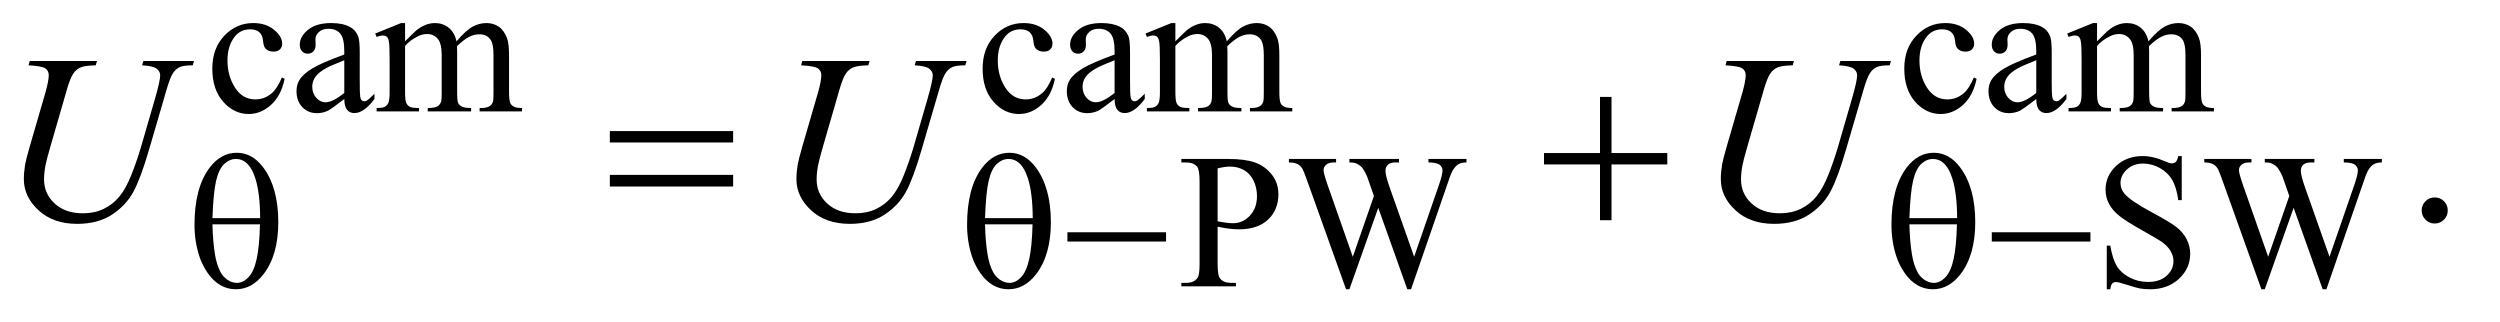
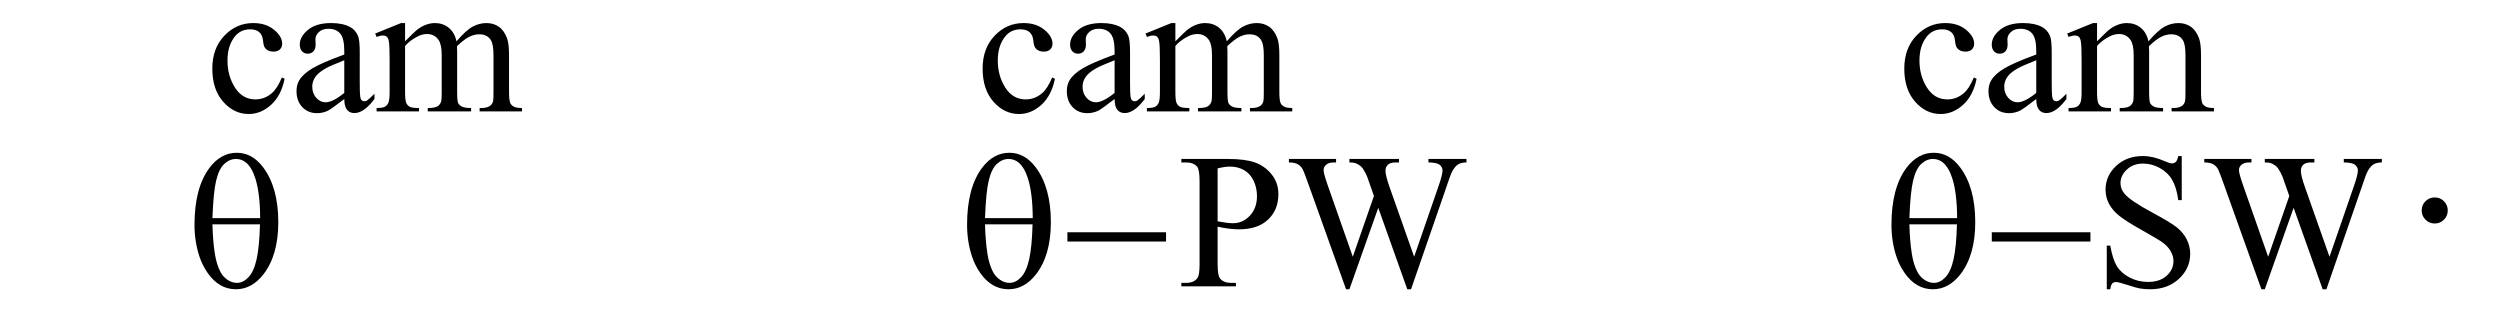
<svg xmlns="http://www.w3.org/2000/svg" stroke-dasharray="none" shape-rendering="auto" font-family="'Dialog'" text-rendering="auto" width="163" fill-opacity="1" color-interpolation="auto" color-rendering="auto" preserveAspectRatio="xMidYMid meet" font-size="12px" viewBox="0 0 163 21" fill="black" stroke="black" image-rendering="auto" stroke-miterlimit="10" stroke-linecap="square" stroke-linejoin="miter" font-style="normal" stroke-width="1" height="21" stroke-dashoffset="0" font-weight="normal" stroke-opacity="1">
  <defs id="genericDefs" />
  <g>
    <defs id="defs1">
      <clipPath clipPathUnits="userSpaceOnUse" id="clipPath1">
-         <path d="M0.974 3.824 L103.925 3.824 L103.925 16.896 L0.974 16.896 L0.974 3.824 Z" />
+         <path d="M0.974 3.824 L103.925 3.824 L103.925 16.896 L0.974 16.896 Z" />
      </clipPath>
      <clipPath clipPathUnits="userSpaceOnUse" id="clipPath2">
        <path d="M31.114 122.176 L31.114 539.824 L3320.293 539.824 L3320.293 122.176 Z" />
      </clipPath>
    </defs>
    <g transform="scale(1.576,1.576) translate(-0.974,-3.824) matrix(0.031,0,0,0.031,0,0)">
      <path d="M411.25 228.5 Q406.625 251.125 393.125 263.312 Q379.625 275.5 363.25 275.5 Q343.75 275.5 329.25 259.125 Q314.75 242.75 314.75 214.875 Q314.75 187.875 330.812 171 Q346.875 154.125 369.375 154.125 Q386.25 154.125 397.125 163.062 Q408 172 408 181.625 Q408 186.375 404.938 189.312 Q401.875 192.25 396.375 192.25 Q389 192.25 385.25 187.5 Q383.125 184.875 382.438 177.5 Q381.75 170.125 377.375 166.25 Q373 162.5 365.25 162.5 Q352.75 162.5 345.125 171.75 Q335 184 335 204.125 Q335 224.625 345.062 240.312 Q355.125 256 372.25 256 Q384.5 256 394.25 247.625 Q401.125 241.875 407.625 226.75 L411.25 228.5 ZM490.875 255.5 Q473.25 269.125 468.75 271.25 Q462 274.375 454.375 274.375 Q442.5 274.375 434.812 266.25 Q427.125 258.125 427.125 244.875 Q427.125 236.5 430.875 230.375 Q436 221.875 448.688 214.375 Q461.375 206.875 490.875 196.125 L490.875 191.625 Q490.875 174.5 485.438 168.125 Q480 161.75 469.625 161.75 Q461.75 161.75 457.125 166 Q452.375 170.25 452.375 175.75 L452.625 183 Q452.625 188.75 449.688 191.875 Q446.75 195 442 195 Q437.375 195 434.438 191.75 Q431.5 188.5 431.5 182.875 Q431.5 172.125 442.5 163.125 Q453.5 154.125 473.375 154.125 Q488.625 154.125 498.375 159.25 Q505.75 163.125 509.25 171.375 Q511.5 176.75 511.5 193.375 L511.5 232.25 Q511.5 248.625 512.125 252.312 Q512.75 256 514.188 257.25 Q515.625 258.5 517.5 258.5 Q519.5 258.5 521 257.625 Q523.625 256 531.125 248.5 L531.125 255.5 Q517.125 274.25 504.375 274.25 Q498.25 274.25 494.625 270 Q491 265.75 490.875 255.5 ZM490.875 247.375 L490.875 203.75 Q472 211.25 466.5 214.375 Q456.625 219.875 452.375 225.875 Q448.125 231.875 448.125 239 Q448.125 248 453.5 253.938 Q458.875 259.875 465.875 259.875 Q475.375 259.875 490.875 247.375 ZM572 178.5 Q584.5 166 586.75 164.125 Q592.375 159.375 598.875 156.75 Q605.375 154.125 611.75 154.125 Q622.5 154.125 630.25 160.375 Q638 166.625 640.625 178.5 Q653.5 163.5 662.375 158.812 Q671.25 154.125 680.625 154.125 Q689.75 154.125 696.812 158.812 Q703.875 163.5 708 174.125 Q710.75 181.375 710.75 196.875 L710.75 246.125 Q710.75 256.875 712.375 260.875 Q713.625 263.625 717 265.562 Q720.375 267.5 728 267.5 L728 272 L671.5 272 L671.5 267.5 L673.875 267.5 Q681.25 267.5 685.375 264.625 Q688.25 262.625 689.5 258.25 Q690 256.125 690 246.125 L690 196.875 Q690 182.875 686.625 177.125 Q681.75 169.125 671 169.125 Q664.375 169.125 657.688 172.438 Q651 175.75 641.5 184.75 L641.25 186.125 L641.5 191.5 L641.5 246.125 Q641.5 257.875 642.812 260.75 Q644.125 263.625 647.75 265.562 Q651.375 267.5 660.125 267.5 L660.125 272 L602.25 272 L602.25 267.5 Q611.75 267.5 615.312 265.25 Q618.875 263 620.25 258.5 Q620.875 256.375 620.875 246.125 L620.875 196.875 Q620.875 182.875 616.75 176.75 Q611.25 168.75 601.375 168.75 Q594.625 168.75 588 172.375 Q577.625 177.875 572 184.75 L572 246.125 Q572 257.375 573.562 260.75 Q575.125 264.125 578.188 265.812 Q581.25 267.5 590.625 267.5 L590.625 272 L534 272 L534 267.5 Q541.875 267.5 545 265.812 Q548.125 264.125 549.75 260.438 Q551.375 256.75 551.375 246.125 L551.375 202.375 Q551.375 183.5 550.25 178 Q549.375 173.875 547.5 172.312 Q545.625 170.75 542.375 170.75 Q538.875 170.75 534 172.625 L532.125 168.125 L566.625 154.125 L572 154.125 L572 178.5 ZM1439.25 228.5 Q1434.625 251.125 1421.125 263.312 Q1407.625 275.5 1391.25 275.5 Q1371.75 275.5 1357.25 259.125 Q1342.75 242.75 1342.75 214.875 Q1342.75 187.875 1358.812 171 Q1374.875 154.125 1397.375 154.125 Q1414.25 154.125 1425.125 163.062 Q1436 172 1436 181.625 Q1436 186.375 1432.938 189.312 Q1429.875 192.25 1424.375 192.25 Q1417 192.25 1413.25 187.5 Q1411.125 184.875 1410.438 177.5 Q1409.75 170.125 1405.375 166.25 Q1401 162.5 1393.25 162.5 Q1380.75 162.5 1373.125 171.75 Q1363 184 1363 204.125 Q1363 224.625 1373.062 240.312 Q1383.125 256 1400.25 256 Q1412.5 256 1422.25 247.625 Q1429.125 241.875 1435.625 226.75 L1439.25 228.5 ZM1518.875 255.5 Q1501.25 269.125 1496.75 271.25 Q1490 274.375 1482.375 274.375 Q1470.5 274.375 1462.812 266.25 Q1455.125 258.125 1455.125 244.875 Q1455.125 236.5 1458.875 230.375 Q1464 221.875 1476.688 214.375 Q1489.375 206.875 1518.875 196.125 L1518.875 191.625 Q1518.875 174.5 1513.438 168.125 Q1508 161.75 1497.625 161.75 Q1489.75 161.75 1485.125 166 Q1480.375 170.25 1480.375 175.75 L1480.625 183 Q1480.625 188.75 1477.688 191.875 Q1474.75 195 1470 195 Q1465.375 195 1462.438 191.75 Q1459.5 188.5 1459.5 182.875 Q1459.5 172.125 1470.5 163.125 Q1481.5 154.125 1501.375 154.125 Q1516.625 154.125 1526.375 159.25 Q1533.75 163.125 1537.25 171.375 Q1539.5 176.75 1539.5 193.375 L1539.5 232.25 Q1539.5 248.625 1540.125 252.312 Q1540.75 256 1542.188 257.25 Q1543.625 258.5 1545.5 258.5 Q1547.5 258.5 1549 257.625 Q1551.625 256 1559.125 248.5 L1559.125 255.5 Q1545.125 274.25 1532.375 274.25 Q1526.25 274.25 1522.625 270 Q1519 265.75 1518.875 255.5 ZM1518.875 247.375 L1518.875 203.75 Q1500 211.25 1494.5 214.375 Q1484.625 219.875 1480.375 225.875 Q1476.125 231.875 1476.125 239 Q1476.125 248 1481.5 253.938 Q1486.875 259.875 1493.875 259.875 Q1503.375 259.875 1518.875 247.375 ZM1600 178.5 Q1612.5 166 1614.75 164.125 Q1620.375 159.375 1626.875 156.75 Q1633.375 154.125 1639.75 154.125 Q1650.5 154.125 1658.25 160.375 Q1666 166.625 1668.625 178.5 Q1681.5 163.5 1690.375 158.812 Q1699.25 154.125 1708.625 154.125 Q1717.75 154.125 1724.812 158.812 Q1731.875 163.5 1736 174.125 Q1738.75 181.375 1738.75 196.875 L1738.75 246.125 Q1738.75 256.875 1740.375 260.875 Q1741.625 263.625 1745 265.562 Q1748.375 267.5 1756 267.5 L1756 272 L1699.5 272 L1699.5 267.5 L1701.875 267.5 Q1709.25 267.5 1713.375 264.625 Q1716.25 262.625 1717.5 258.25 Q1718 256.125 1718 246.125 L1718 196.875 Q1718 182.875 1714.625 177.125 Q1709.75 169.125 1699 169.125 Q1692.375 169.125 1685.688 172.438 Q1679 175.75 1669.5 184.75 L1669.25 186.125 L1669.5 191.5 L1669.5 246.125 Q1669.5 257.875 1670.812 260.75 Q1672.125 263.625 1675.75 265.562 Q1679.375 267.5 1688.125 267.5 L1688.125 272 L1630.25 272 L1630.25 267.5 Q1639.75 267.5 1643.312 265.25 Q1646.875 263 1648.25 258.5 Q1648.875 256.375 1648.875 246.125 L1648.875 196.875 Q1648.875 182.875 1644.75 176.75 Q1639.25 168.75 1629.375 168.75 Q1622.625 168.75 1616 172.375 Q1605.625 177.875 1600 184.75 L1600 246.125 Q1600 257.375 1601.562 260.75 Q1603.125 264.125 1606.188 265.812 Q1609.25 267.5 1618.625 267.5 L1618.625 272 L1562 272 L1562 267.5 Q1569.875 267.5 1573 265.812 Q1576.125 264.125 1577.75 260.438 Q1579.375 256.75 1579.375 246.125 L1579.375 202.375 Q1579.375 183.5 1578.25 178 Q1577.375 173.875 1575.5 172.312 Q1573.625 170.75 1570.375 170.75 Q1566.875 170.75 1562 172.625 L1560.125 168.125 L1594.625 154.125 L1600 154.125 L1600 178.5 ZM2669.25 228.5 Q2664.625 251.125 2651.125 263.312 Q2637.625 275.5 2621.25 275.5 Q2601.75 275.5 2587.25 259.125 Q2572.75 242.75 2572.75 214.875 Q2572.75 187.875 2588.812 171 Q2604.875 154.125 2627.375 154.125 Q2644.25 154.125 2655.125 163.062 Q2666 172 2666 181.625 Q2666 186.375 2662.938 189.312 Q2659.875 192.25 2654.375 192.25 Q2647 192.25 2643.25 187.5 Q2641.125 184.875 2640.438 177.5 Q2639.75 170.125 2635.375 166.25 Q2631 162.5 2623.25 162.5 Q2610.75 162.5 2603.125 171.75 Q2593 184 2593 204.125 Q2593 224.625 2603.062 240.312 Q2613.125 256 2630.25 256 Q2642.5 256 2652.25 247.625 Q2659.125 241.875 2665.625 226.75 L2669.25 228.5 ZM2748.875 255.5 Q2731.25 269.125 2726.75 271.25 Q2720 274.375 2712.375 274.375 Q2700.5 274.375 2692.812 266.25 Q2685.125 258.125 2685.125 244.875 Q2685.125 236.5 2688.875 230.375 Q2694 221.875 2706.688 214.375 Q2719.375 206.875 2748.875 196.125 L2748.875 191.625 Q2748.875 174.5 2743.438 168.125 Q2738 161.75 2727.625 161.75 Q2719.75 161.75 2715.125 166 Q2710.375 170.25 2710.375 175.75 L2710.625 183 Q2710.625 188.75 2707.688 191.875 Q2704.75 195 2700 195 Q2695.375 195 2692.438 191.75 Q2689.5 188.5 2689.5 182.875 Q2689.5 172.125 2700.5 163.125 Q2711.5 154.125 2731.375 154.125 Q2746.625 154.125 2756.375 159.25 Q2763.75 163.125 2767.25 171.375 Q2769.5 176.75 2769.5 193.375 L2769.5 232.25 Q2769.5 248.625 2770.125 252.312 Q2770.75 256 2772.188 257.25 Q2773.625 258.5 2775.5 258.5 Q2777.5 258.5 2779 257.625 Q2781.625 256 2789.125 248.5 L2789.125 255.5 Q2775.125 274.25 2762.375 274.25 Q2756.25 274.25 2752.625 270 Q2749 265.75 2748.875 255.5 ZM2748.875 247.375 L2748.875 203.75 Q2730 211.25 2724.5 214.375 Q2714.625 219.875 2710.375 225.875 Q2706.125 231.875 2706.125 239 Q2706.125 248 2711.5 253.938 Q2716.875 259.875 2723.875 259.875 Q2733.375 259.875 2748.875 247.375 ZM2830 178.5 Q2842.5 166 2844.75 164.125 Q2850.375 159.375 2856.875 156.75 Q2863.375 154.125 2869.75 154.125 Q2880.5 154.125 2888.25 160.375 Q2896 166.625 2898.625 178.5 Q2911.5 163.5 2920.375 158.812 Q2929.25 154.125 2938.625 154.125 Q2947.75 154.125 2954.812 158.812 Q2961.875 163.5 2966 174.125 Q2968.75 181.375 2968.75 196.875 L2968.75 246.125 Q2968.75 256.875 2970.375 260.875 Q2971.625 263.625 2975 265.562 Q2978.375 267.5 2986 267.5 L2986 272 L2929.5 272 L2929.5 267.5 L2931.875 267.5 Q2939.25 267.5 2943.375 264.625 Q2946.25 262.625 2947.5 258.25 Q2948 256.125 2948 246.125 L2948 196.875 Q2948 182.875 2944.625 177.125 Q2939.75 169.125 2929 169.125 Q2922.375 169.125 2915.688 172.438 Q2909 175.75 2899.5 184.75 L2899.25 186.125 L2899.5 191.5 L2899.5 246.125 Q2899.5 257.875 2900.812 260.75 Q2902.125 263.625 2905.75 265.562 Q2909.375 267.5 2918.125 267.5 L2918.125 272 L2860.25 272 L2860.25 267.5 Q2869.75 267.5 2873.312 265.25 Q2876.875 263 2878.25 258.5 Q2878.875 256.375 2878.875 246.125 L2878.875 196.875 Q2878.875 182.875 2874.75 176.75 Q2869.25 168.75 2859.375 168.75 Q2852.625 168.75 2846 172.375 Q2835.625 177.875 2830 184.75 L2830 246.125 Q2830 257.375 2831.562 260.75 Q2833.125 264.125 2836.188 265.812 Q2839.25 267.5 2848.625 267.5 L2848.625 272 L2792 272 L2792 267.5 Q2799.875 267.5 2803 265.812 Q2806.125 264.125 2807.75 260.438 Q2809.375 256.75 2809.375 246.125 L2809.375 202.375 Q2809.375 183.5 2808.25 178 Q2807.375 173.875 2805.5 172.312 Q2803.625 170.75 2800.375 170.75 Q2796.875 170.75 2792 172.625 L2790.125 168.125 L2824.625 154.125 L2830 154.125 L2830 178.5 Z" stroke="none" clip-path="url(#clipPath2)" />
    </g>
    <g transform="matrix(0.049,0,0,0.049,-1.535,-6.026)">
      <path d="M1651.5 424.625 L1651.5 474 Q1651.5 490 1655 493.875 Q1659.75 499.375 1669.375 499.375 L1675.875 499.375 L1675.875 504 L1603.25 504 L1603.25 499.375 L1609.625 499.375 Q1620.375 499.375 1625 492.375 Q1627.5 488.5 1627.5 474 L1627.5 364.5 Q1627.5 348.5 1624.125 344.625 Q1619.25 339.125 1609.625 339.125 L1603.25 339.125 L1603.25 334.5 L1665.375 334.5 Q1688.125 334.5 1701.25 339.188 Q1714.375 343.875 1723.375 355 Q1732.375 366.125 1732.375 381.375 Q1732.375 402.125 1718.688 415.125 Q1705 428.125 1680 428.125 Q1673.875 428.125 1666.75 427.25 Q1659.625 426.375 1651.5 424.625 ZM1651.5 417.5 Q1658.125 418.75 1663.25 419.375 Q1668.375 420 1672 420 Q1685 420 1694.438 409.938 Q1703.875 399.875 1703.875 383.875 Q1703.875 372.875 1699.375 363.438 Q1694.875 354 1686.625 349.312 Q1678.375 344.625 1667.875 344.625 Q1661.5 344.625 1651.5 347 L1651.5 417.5 ZM1982.625 334.5 L1982.625 339.125 Q1976 339.125 1971.875 341.5 Q1967.75 343.875 1964 350.375 Q1961.5 354.75 1956.125 371.25 L1908.875 507.875 L1903.875 507.875 L1865.25 399.5 L1826.875 507.875 L1822.375 507.875 L1772 367.125 Q1766.375 351.375 1764.875 348.5 Q1762.375 343.75 1758.062 341.438 Q1753.75 339.125 1746.375 339.125 L1746.375 334.5 L1809.125 334.5 L1809.125 339.125 L1806.125 339.125 Q1799.5 339.125 1796 342.125 Q1792.5 345.125 1792.5 349.375 Q1792.5 353.75 1798 369.5 L1831.375 464.625 L1859.5 383.75 L1854.5 369.5 L1850.5 358.125 Q1847.875 351.875 1844.625 347.125 Q1843 344.75 1840.625 343.125 Q1837.5 340.875 1834.375 339.875 Q1832 339.125 1826.875 339.125 L1826.875 334.5 L1892.875 334.5 L1892.875 339.125 L1888.375 339.125 Q1881.375 339.125 1878.125 342.125 Q1874.875 345.125 1874.875 350.25 Q1874.875 356.625 1880.5 372.5 L1913 464.625 L1945.25 371.25 Q1950.75 355.75 1950.75 349.75 Q1950.75 346.875 1948.938 344.375 Q1947.125 341.875 1944.375 340.875 Q1939.625 339.125 1932 339.125 L1932 334.5 L1982.625 334.5 ZM2934.375 330.625 L2934.375 389.25 L2929.75 389.25 Q2927.5 372.375 2921.688 362.375 Q2915.875 352.375 2905.125 346.5 Q2894.375 340.625 2882.875 340.625 Q2869.875 340.625 2861.375 348.562 Q2852.875 356.5 2852.875 366.625 Q2852.875 374.375 2858.25 380.75 Q2866 390.125 2895.125 405.75 Q2918.875 418.5 2927.562 425.312 Q2936.25 432.125 2940.938 441.375 Q2945.625 450.625 2945.625 460.75 Q2945.625 480 2930.688 493.938 Q2915.75 507.875 2892.25 507.875 Q2884.875 507.875 2878.375 506.75 Q2874.5 506.125 2862.312 502.188 Q2850.125 498.25 2846.875 498.25 Q2843.75 498.25 2841.938 500.125 Q2840.125 502 2839.25 507.875 L2834.625 507.875 L2834.625 449.75 L2839.25 449.75 Q2842.5 468 2848 477.062 Q2853.5 486.125 2864.812 492.125 Q2876.125 498.125 2889.625 498.125 Q2905.25 498.125 2914.312 489.875 Q2923.375 481.625 2923.375 470.375 Q2923.375 464.125 2919.938 457.75 Q2916.5 451.375 2909.25 445.875 Q2904.375 442.125 2882.625 429.938 Q2860.875 417.75 2851.688 410.5 Q2842.5 403.25 2837.75 394.5 Q2833 385.75 2833 375.25 Q2833 357 2847 343.812 Q2861 330.625 2882.625 330.625 Q2896.125 330.625 2911.25 337.25 Q2918.25 340.375 2921.125 340.375 Q2924.375 340.375 2926.438 338.438 Q2928.5 336.5 2929.75 330.625 L2934.375 330.625 ZM3200.625 334.5 L3200.625 339.125 Q3194 339.125 3189.875 341.5 Q3185.75 343.875 3182 350.375 Q3179.5 354.75 3174.125 371.25 L3126.875 507.875 L3121.875 507.875 L3083.25 399.5 L3044.875 507.875 L3040.375 507.875 L2990 367.125 Q2984.375 351.375 2982.875 348.5 Q2980.375 343.75 2976.062 341.438 Q2971.75 339.125 2964.375 339.125 L2964.375 334.5 L3027.125 334.5 L3027.125 339.125 L3024.125 339.125 Q3017.5 339.125 3014 342.125 Q3010.5 345.125 3010.5 349.375 Q3010.5 353.75 3016 369.5 L3049.375 464.625 L3077.5 383.75 L3072.5 369.5 L3068.5 358.125 Q3065.875 351.875 3062.625 347.125 Q3061 344.75 3058.625 343.125 Q3055.5 340.875 3052.375 339.875 Q3050 339.125 3044.875 339.125 L3044.875 334.5 L3110.875 334.5 L3110.875 339.125 L3106.375 339.125 Q3099.375 339.125 3096.125 342.125 Q3092.875 345.125 3092.875 350.25 Q3092.875 356.625 3098.5 372.5 L3131 464.625 L3163.25 371.25 Q3168.75 355.75 3168.75 349.75 Q3168.75 346.875 3166.938 344.375 Q3165.125 341.875 3162.375 340.875 Q3157.625 339.125 3150 339.125 L3150 334.5 L3200.625 334.5 Z" stroke="none" clip-path="url(#clipPath2)" />
    </g>
    <g transform="matrix(0.049,0,0,0.049,-1.535,-6.026)">
      <path d="M3271 385.688 Q3278.344 385.688 3283.344 390.766 Q3288.344 395.844 3288.344 403.031 Q3288.344 410.219 3283.266 415.297 Q3278.188 420.375 3271 420.375 Q3263.812 420.375 3258.734 415.297 Q3253.656 410.219 3253.656 403.031 Q3253.656 395.688 3258.734 390.688 Q3263.812 385.688 3271 385.688 Z" stroke="none" clip-path="url(#clipPath2)" />
    </g>
    <g transform="matrix(0.049,0,0,0.049,-1.535,-6.026)">
-       <path d="M70.875 204.125 L160.406 204.125 L158.688 209.906 Q144.938 210.219 139.078 212.484 Q133.219 214.75 129.078 220.531 Q124.938 226.312 120.406 241.938 L98.688 316.938 Q92.906 336.938 91.812 343.188 Q89.938 353.188 89.938 361.781 Q89.938 380.688 104 393.734 Q118.062 406.781 141.656 406.781 Q157.125 406.781 169.312 400.922 Q181.5 395.062 190.172 384.516 Q198.844 373.969 206.031 355.922 Q213.219 337.875 218.688 319.438 L237.438 254.75 Q244.469 230.531 244.469 223.188 Q244.469 218.031 239.703 214.359 Q234.938 210.688 220.406 209.906 L222.125 204.125 L289.469 204.125 L287.75 209.906 Q275.875 209.906 270.641 212.172 Q265.406 214.438 261.5 220.297 Q257.594 226.156 252.75 243.031 L229.781 321.625 Q218.688 359.906 208.844 378.109 Q199 396.312 180.328 408.578 Q161.656 420.844 134 420.844 Q102.125 420.844 82.594 402.797 Q63.062 384.75 63.062 361.469 Q63.062 352.25 64.781 341.781 Q66.031 334.906 70.875 318.031 L91.812 246 Q96.188 230.375 96.188 223.031 Q96.188 217.25 91.734 214.047 Q87.281 210.844 69.312 209.906 L70.875 204.125 ZM1098.875 204.125 L1188.406 204.125 L1186.688 209.906 Q1172.938 210.219 1167.078 212.484 Q1161.219 214.75 1157.078 220.531 Q1152.938 226.312 1148.406 241.938 L1126.688 316.938 Q1120.906 336.938 1119.812 343.188 Q1117.938 353.188 1117.938 361.781 Q1117.938 380.688 1132 393.734 Q1146.062 406.781 1169.656 406.781 Q1185.125 406.781 1197.312 400.922 Q1209.5 395.062 1218.172 384.516 Q1226.844 373.969 1234.031 355.922 Q1241.219 337.875 1246.688 319.438 L1265.438 254.75 Q1272.469 230.531 1272.469 223.188 Q1272.469 218.031 1267.703 214.359 Q1262.938 210.688 1248.406 209.906 L1250.125 204.125 L1317.469 204.125 L1315.75 209.906 Q1303.875 209.906 1298.641 212.172 Q1293.406 214.438 1289.5 220.297 Q1285.594 226.156 1280.75 243.031 L1257.781 321.625 Q1246.688 359.906 1236.844 378.109 Q1227 396.312 1208.328 408.578 Q1189.656 420.844 1162 420.844 Q1130.125 420.844 1110.594 402.797 Q1091.062 384.75 1091.062 361.469 Q1091.062 352.25 1092.781 341.781 Q1094.031 334.906 1098.875 318.031 L1119.812 246 Q1124.188 230.375 1124.188 223.031 Q1124.188 217.25 1119.734 214.047 Q1115.281 210.844 1097.312 209.906 L1098.875 204.125 ZM2328.875 204.125 L2418.406 204.125 L2416.688 209.906 Q2402.938 210.219 2397.078 212.484 Q2391.219 214.75 2387.078 220.531 Q2382.938 226.312 2378.406 241.938 L2356.688 316.938 Q2350.906 336.938 2349.812 343.188 Q2347.938 353.188 2347.938 361.781 Q2347.938 380.688 2362 393.734 Q2376.062 406.781 2399.656 406.781 Q2415.125 406.781 2427.312 400.922 Q2439.5 395.062 2448.172 384.516 Q2456.844 373.969 2464.031 355.922 Q2471.219 337.875 2476.688 319.438 L2495.438 254.75 Q2502.469 230.531 2502.469 223.188 Q2502.469 218.031 2497.703 214.359 Q2492.938 210.688 2478.406 209.906 L2480.125 204.125 L2547.469 204.125 L2545.75 209.906 Q2533.875 209.906 2528.641 212.172 Q2523.406 214.438 2519.5 220.297 Q2515.594 226.156 2510.75 243.031 L2487.781 321.625 Q2476.688 359.906 2466.844 378.109 Q2457 396.312 2438.328 408.578 Q2419.656 420.844 2392 420.844 Q2360.125 420.844 2340.594 402.797 Q2321.062 384.75 2321.062 361.469 Q2321.062 352.25 2322.781 341.781 Q2324.031 334.906 2328.875 318.031 L2349.812 246 Q2354.188 230.375 2354.188 223.031 Q2354.188 217.25 2349.734 214.047 Q2345.281 210.844 2327.312 209.906 L2328.875 204.125 Z" stroke="none" clip-path="url(#clipPath2)" />
-     </g>
+       </g>
    <g transform="matrix(0.049,0,0,0.049,-1.535,-6.026)">
      <path d="M290.125 422.125 Q290.125 372.875 310.125 346.25 Q325.25 326.25 346.375 326.25 Q366.875 326.25 381.375 345.5 Q401.625 372.375 401.625 418.625 Q401.625 462.625 381.75 488.125 Q366.25 507.875 345.25 507.875 Q333.875 507.875 324.5 502.375 Q315.125 496.875 307.875 486.5 Q300.625 476.125 296.75 464.5 Q290.125 444.5 290.125 422.125 ZM377.5 413.25 Q377.375 380.625 371.25 360.875 Q366.5 345.75 358.625 339.25 Q352.875 334.5 345.375 334.5 Q336.875 334.5 329.75 341.125 Q322.625 347.75 318.938 363.25 Q315.25 378.75 314 413.25 L377.5 413.25 ZM314 421.5 Q314.5 443.75 317.375 461.5 Q319.5 475 324.75 485 Q327.875 491 333.875 495.188 Q339.875 499.375 346.75 499.375 Q354.75 499.375 361.938 491.875 Q369.125 484.375 372.812 467.75 Q376.5 451.125 377.25 421.5 L314 421.5 ZM1318.125 422.125 Q1318.125 372.875 1338.125 346.25 Q1353.25 326.25 1374.375 326.25 Q1394.875 326.25 1409.375 345.5 Q1429.625 372.375 1429.625 418.625 Q1429.625 462.625 1409.75 488.125 Q1394.25 507.875 1373.25 507.875 Q1361.875 507.875 1352.5 502.375 Q1343.125 496.875 1335.875 486.5 Q1328.625 476.125 1324.75 464.5 Q1318.125 444.5 1318.125 422.125 ZM1405.5 413.25 Q1405.375 380.625 1399.25 360.875 Q1394.5 345.75 1386.625 339.25 Q1380.875 334.5 1373.375 334.5 Q1364.875 334.5 1357.75 341.125 Q1350.625 347.75 1346.938 363.25 Q1343.25 378.75 1342 413.25 L1405.5 413.25 ZM1342 421.5 Q1342.5 443.75 1345.375 461.5 Q1347.5 475 1352.75 485 Q1355.875 491 1361.875 495.188 Q1367.875 499.375 1374.75 499.375 Q1382.75 499.375 1389.938 491.875 Q1397.125 484.375 1400.812 467.75 Q1404.5 451.125 1405.25 421.5 L1342 421.5 ZM1451.625 432 L1582.875 432 L1582.875 444.375 L1451.625 444.375 L1451.625 432 ZM2548.125 422.125 Q2548.125 372.875 2568.125 346.25 Q2583.25 326.25 2604.375 326.25 Q2624.875 326.25 2639.375 345.5 Q2659.625 372.375 2659.625 418.625 Q2659.625 462.625 2639.75 488.125 Q2624.25 507.875 2603.25 507.875 Q2591.875 507.875 2582.5 502.375 Q2573.125 496.875 2565.875 486.5 Q2558.625 476.125 2554.75 464.5 Q2548.125 444.5 2548.125 422.125 ZM2635.5 413.25 Q2635.375 380.625 2629.25 360.875 Q2624.5 345.75 2616.625 339.25 Q2610.875 334.5 2603.375 334.5 Q2594.875 334.5 2587.75 341.125 Q2580.625 347.75 2576.938 363.25 Q2573.25 378.75 2572 413.25 L2635.5 413.25 ZM2572 421.5 Q2572.5 443.75 2575.375 461.5 Q2577.5 475 2582.75 485 Q2585.875 491 2591.875 495.188 Q2597.875 499.375 2604.75 499.375 Q2612.75 499.375 2619.938 491.875 Q2627.125 484.375 2630.812 467.75 Q2634.5 451.125 2635.25 421.5 L2572 421.5 ZM2681.625 432 L2812.875 432 L2812.875 444.375 L2681.625 444.375 L2681.625 432 Z" stroke="none" clip-path="url(#clipPath2)" />
    </g>
    <g transform="matrix(0.049,0,0,0.049,-1.535,-6.026)">
-       <path d="M842.781 297.406 L1006.844 297.406 L1006.844 312.562 L842.781 312.562 L842.781 297.406 ZM842.781 355.688 L1006.844 355.688 L1006.844 371.156 L842.781 371.156 L842.781 355.688 ZM2160.312 251.938 L2175.625 251.938 L2175.625 326.625 L2249.844 326.625 L2249.844 341.781 L2175.625 341.781 L2175.625 416 L2160.312 416 L2160.312 341.781 L2085.781 341.781 L2085.781 326.625 L2160.312 326.625 L2160.312 251.938 Z" stroke="none" clip-path="url(#clipPath2)" />
-     </g>
+       </g>
  </g>
</svg>